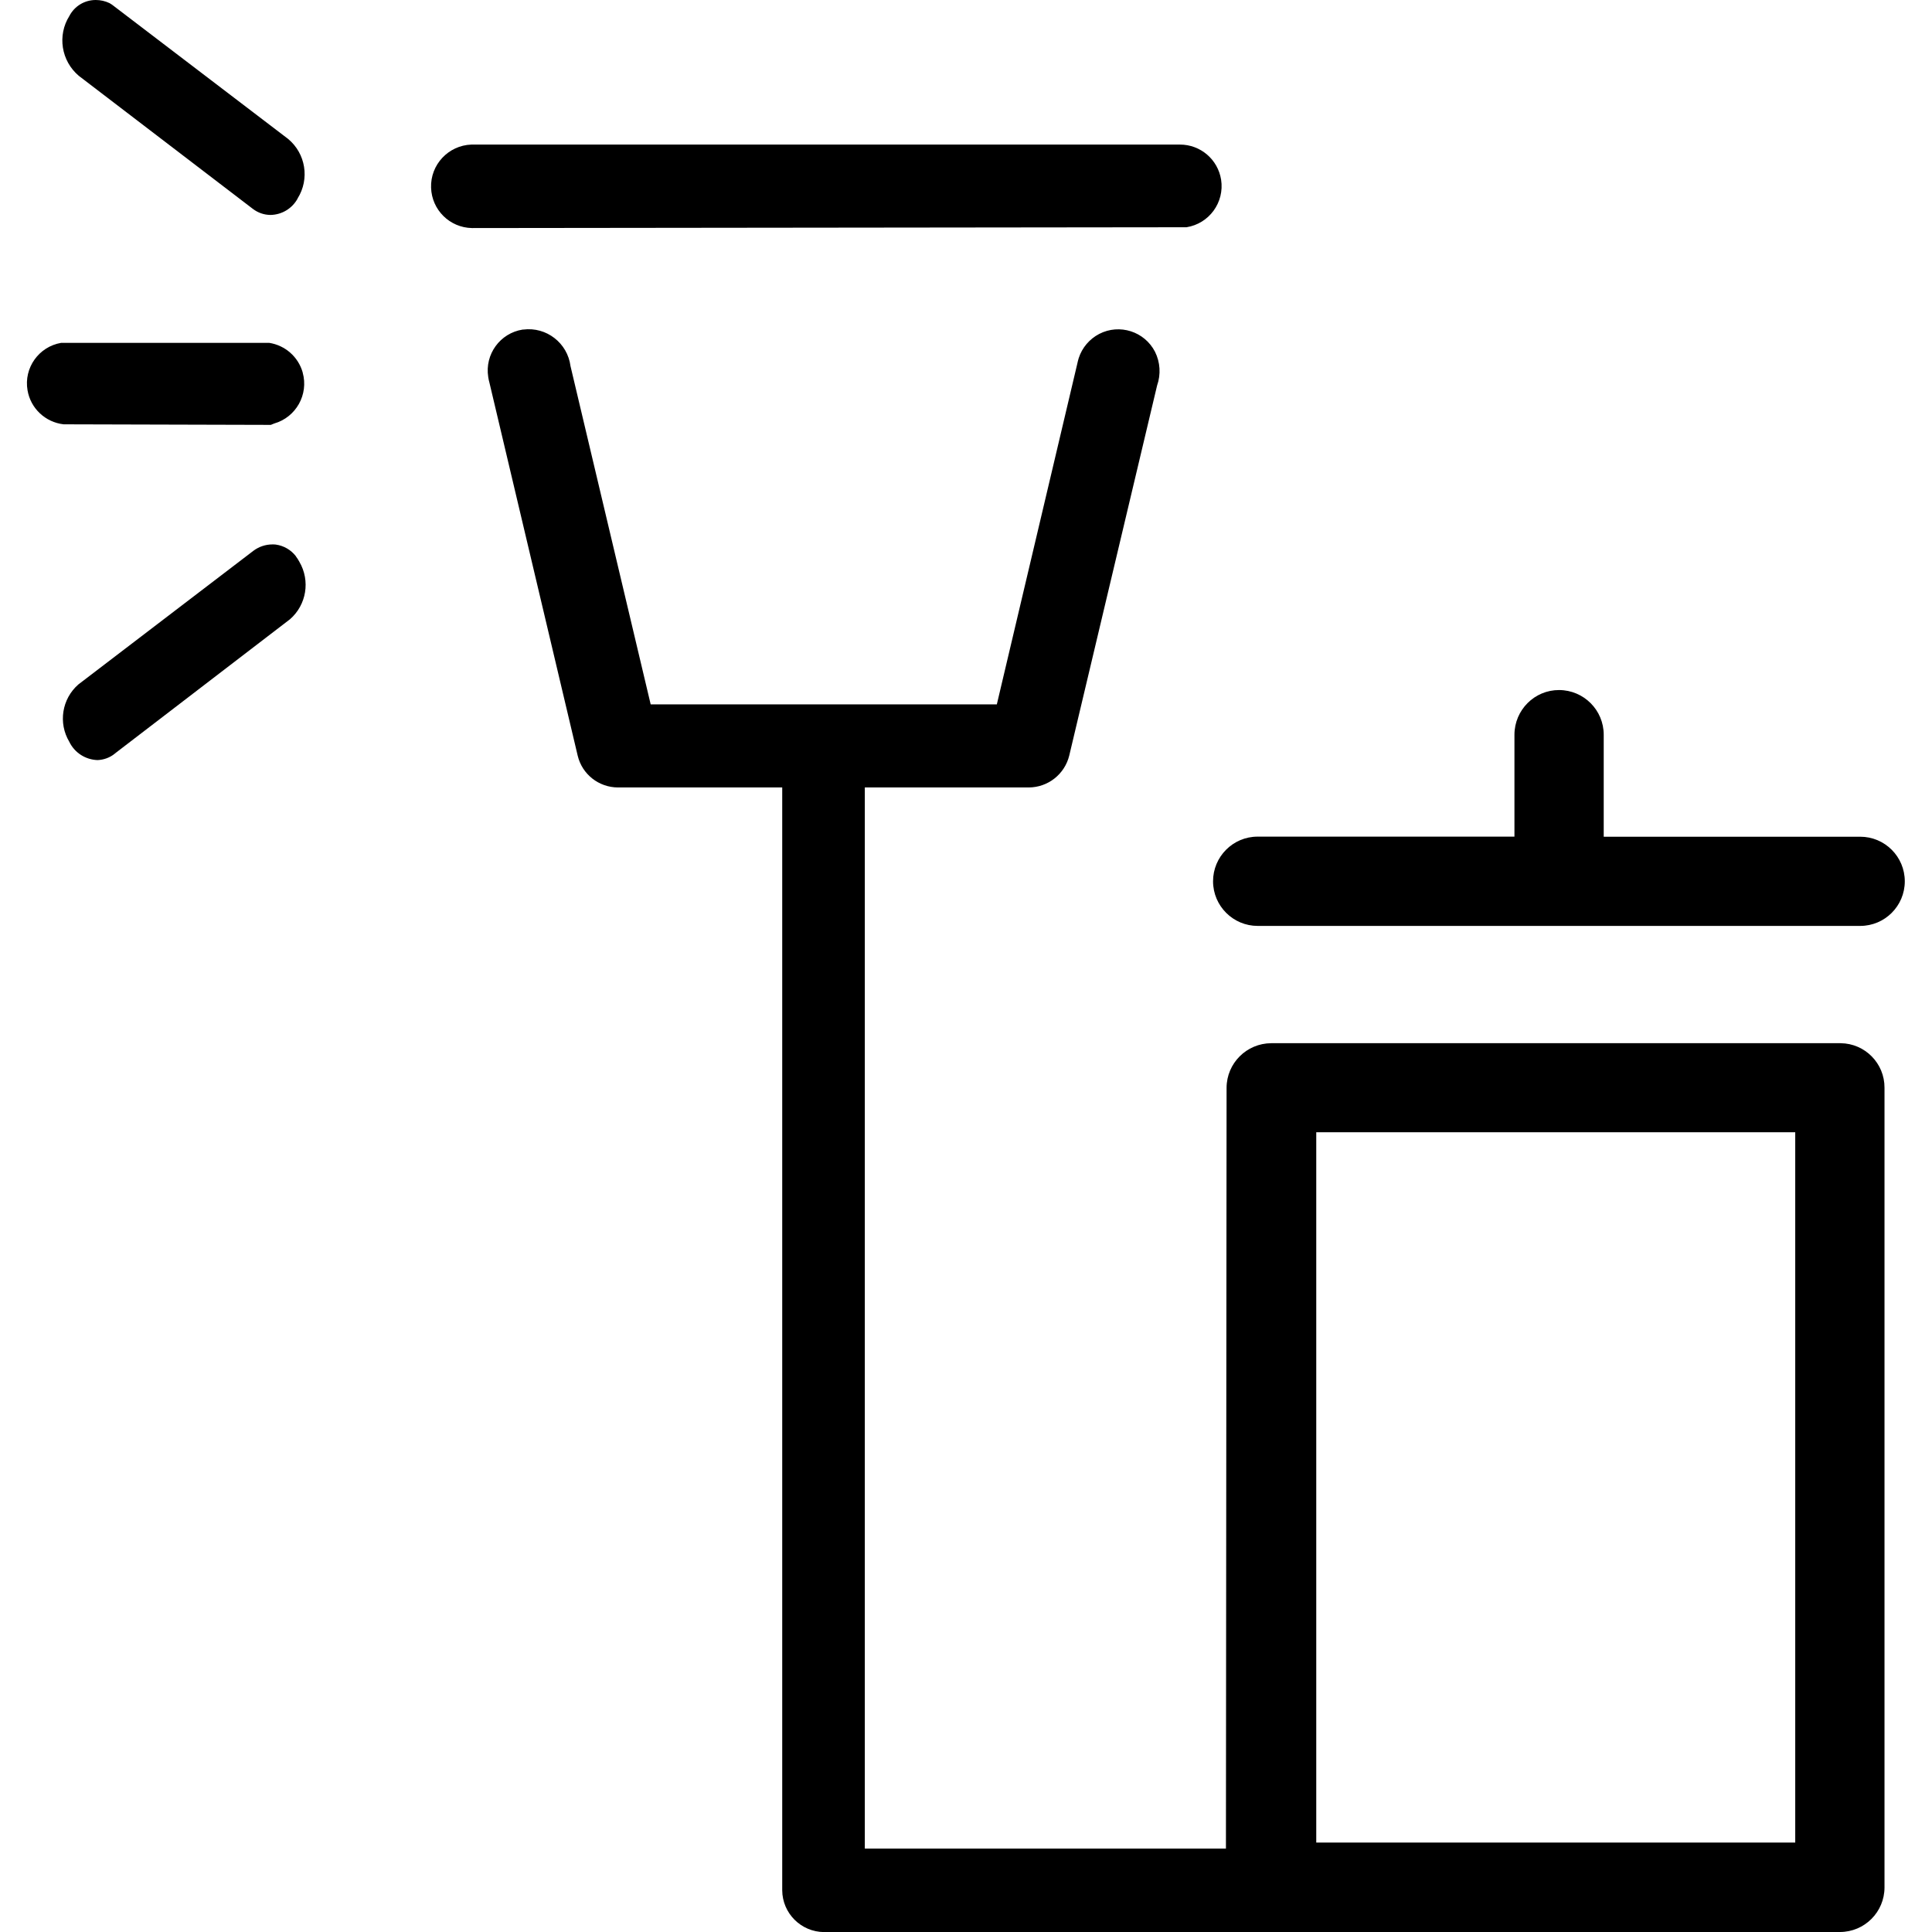
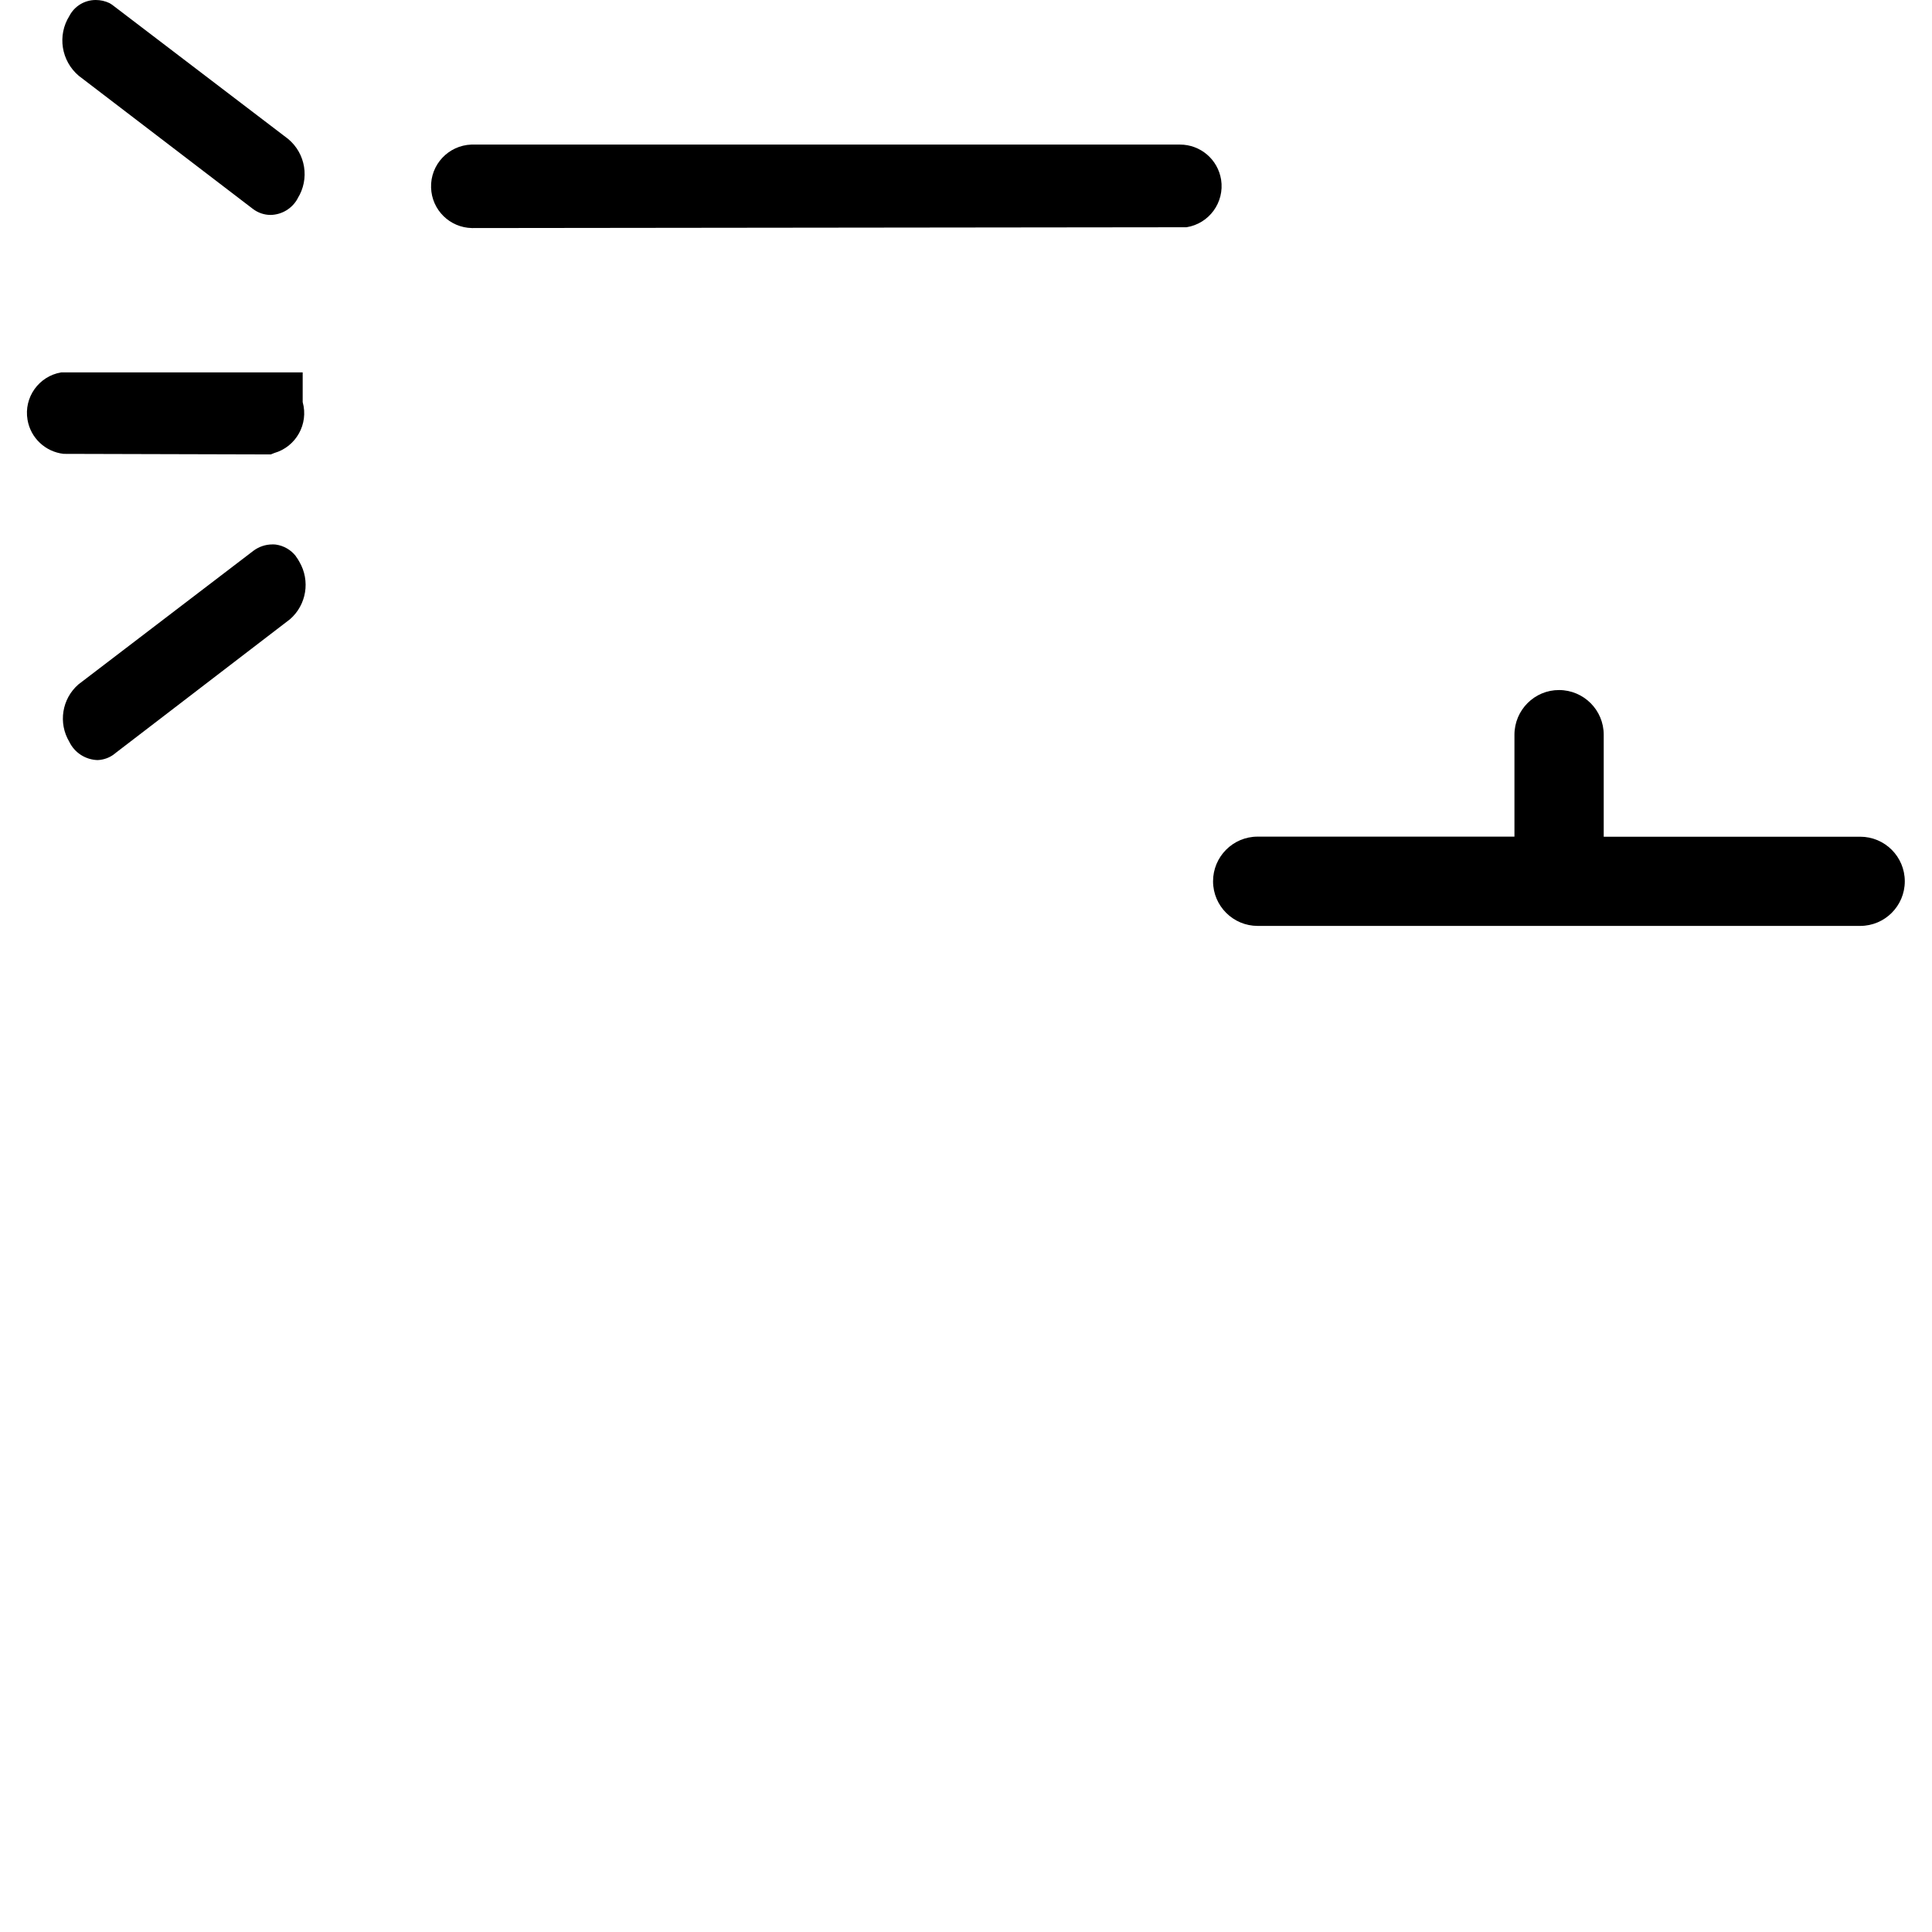
<svg xmlns="http://www.w3.org/2000/svg" id="a" viewBox="0 0 24 24">
  <g id="b">
    <g id="c">
      <path id="d" d="M14.739,2.823c.282-.045.474-.309.43-.591-.04-.251-.256-.436-.511-.436H5.856c-.286.01-.511.25-.501.536.009.276.232.496.508.501l8.876-.01Z" />
      <path id="e" d="M23.112,10.394h-3.19v-1.267c0-.306-.248-.554-.554-.555s-.554.248-.555.554h0v1.267h-3.191c-.306,0-.554.25-.553.556s.25.554.556.553h7.483c.306,0,.554-.248.554-.554h0c0-.306-.248-.554-.554-.554h0" />
-       <path id="f" d="M22.856,24c.306,0,.554-.248.554-.554h0v-9.933c.002-.303-.242-.551-.545-.554h-7.074c-.306.002-.553.249-.554.554l-.008,9.451h-4.486v-13.182h2.035c.24,0,.449-.165.505-.398l1.091-4.596c.048-.137.039-.288-.026-.418-.13-.253-.441-.352-.693-.222-.121.063-.213.171-.255.301-.007.023-.013.047-.018.071l-.999,4.23h-4.3l-.996-4.202c-.037-.287-.299-.491-.587-.454-.002,0-.005,0-.007,0-.281.044-.473.308-.428.589,0,0,0,.001,0,.002.003.023.009.046.015.069l1.096,4.632c.055.233.263.396.502.396h2.039v13.7c.002.286.234.517.52.519h12.619ZM16.351,14.065h5.95v8.824h-5.95v-8.824Z" />
-       <path id="g" d="M3.76,4.626c-.055-.193-.217-.336-.416-.367H.76c-.278.047-.466.311-.418.589.038.225.221.397.448.423l2.574.007.042-.017c.272-.078.43-.361.354-.633" />
+       <path id="g" d="M3.76,4.626H.76c-.278.047-.466.311-.418.589.038.225.221.397.448.423l2.574.007.042-.017c.272-.078.43-.361.354-.633" />
      <path id="h" d="M3.697,2.465c.152-.242.101-.558-.119-.74L1.419.079c-.018-.015-.037-.028-.058-.04C1.307.013,1.249,0,1.189,0c-.138,0-.264.076-.327.198-.152.242-.102.559.117.744l2.161,1.652c.064.049.141.076.222.076.141-.003.269-.081.336-.205" />
      <path id="i" d="M1.425,9.362l2.178-1.67c.205-.179.253-.478.116-.713-.012-.023-.027-.046-.043-.067v-.002c-.061-.079-.15-.131-.249-.145-.014-.002-.028-.002-.043-.002-.085,0-.168.028-.236.079l-2.174,1.66c-.205.179-.253.479-.113.713.065.135.2.222.35.227.078-.003.153-.03.214-.079" />
    </g>
  </g>
</svg>